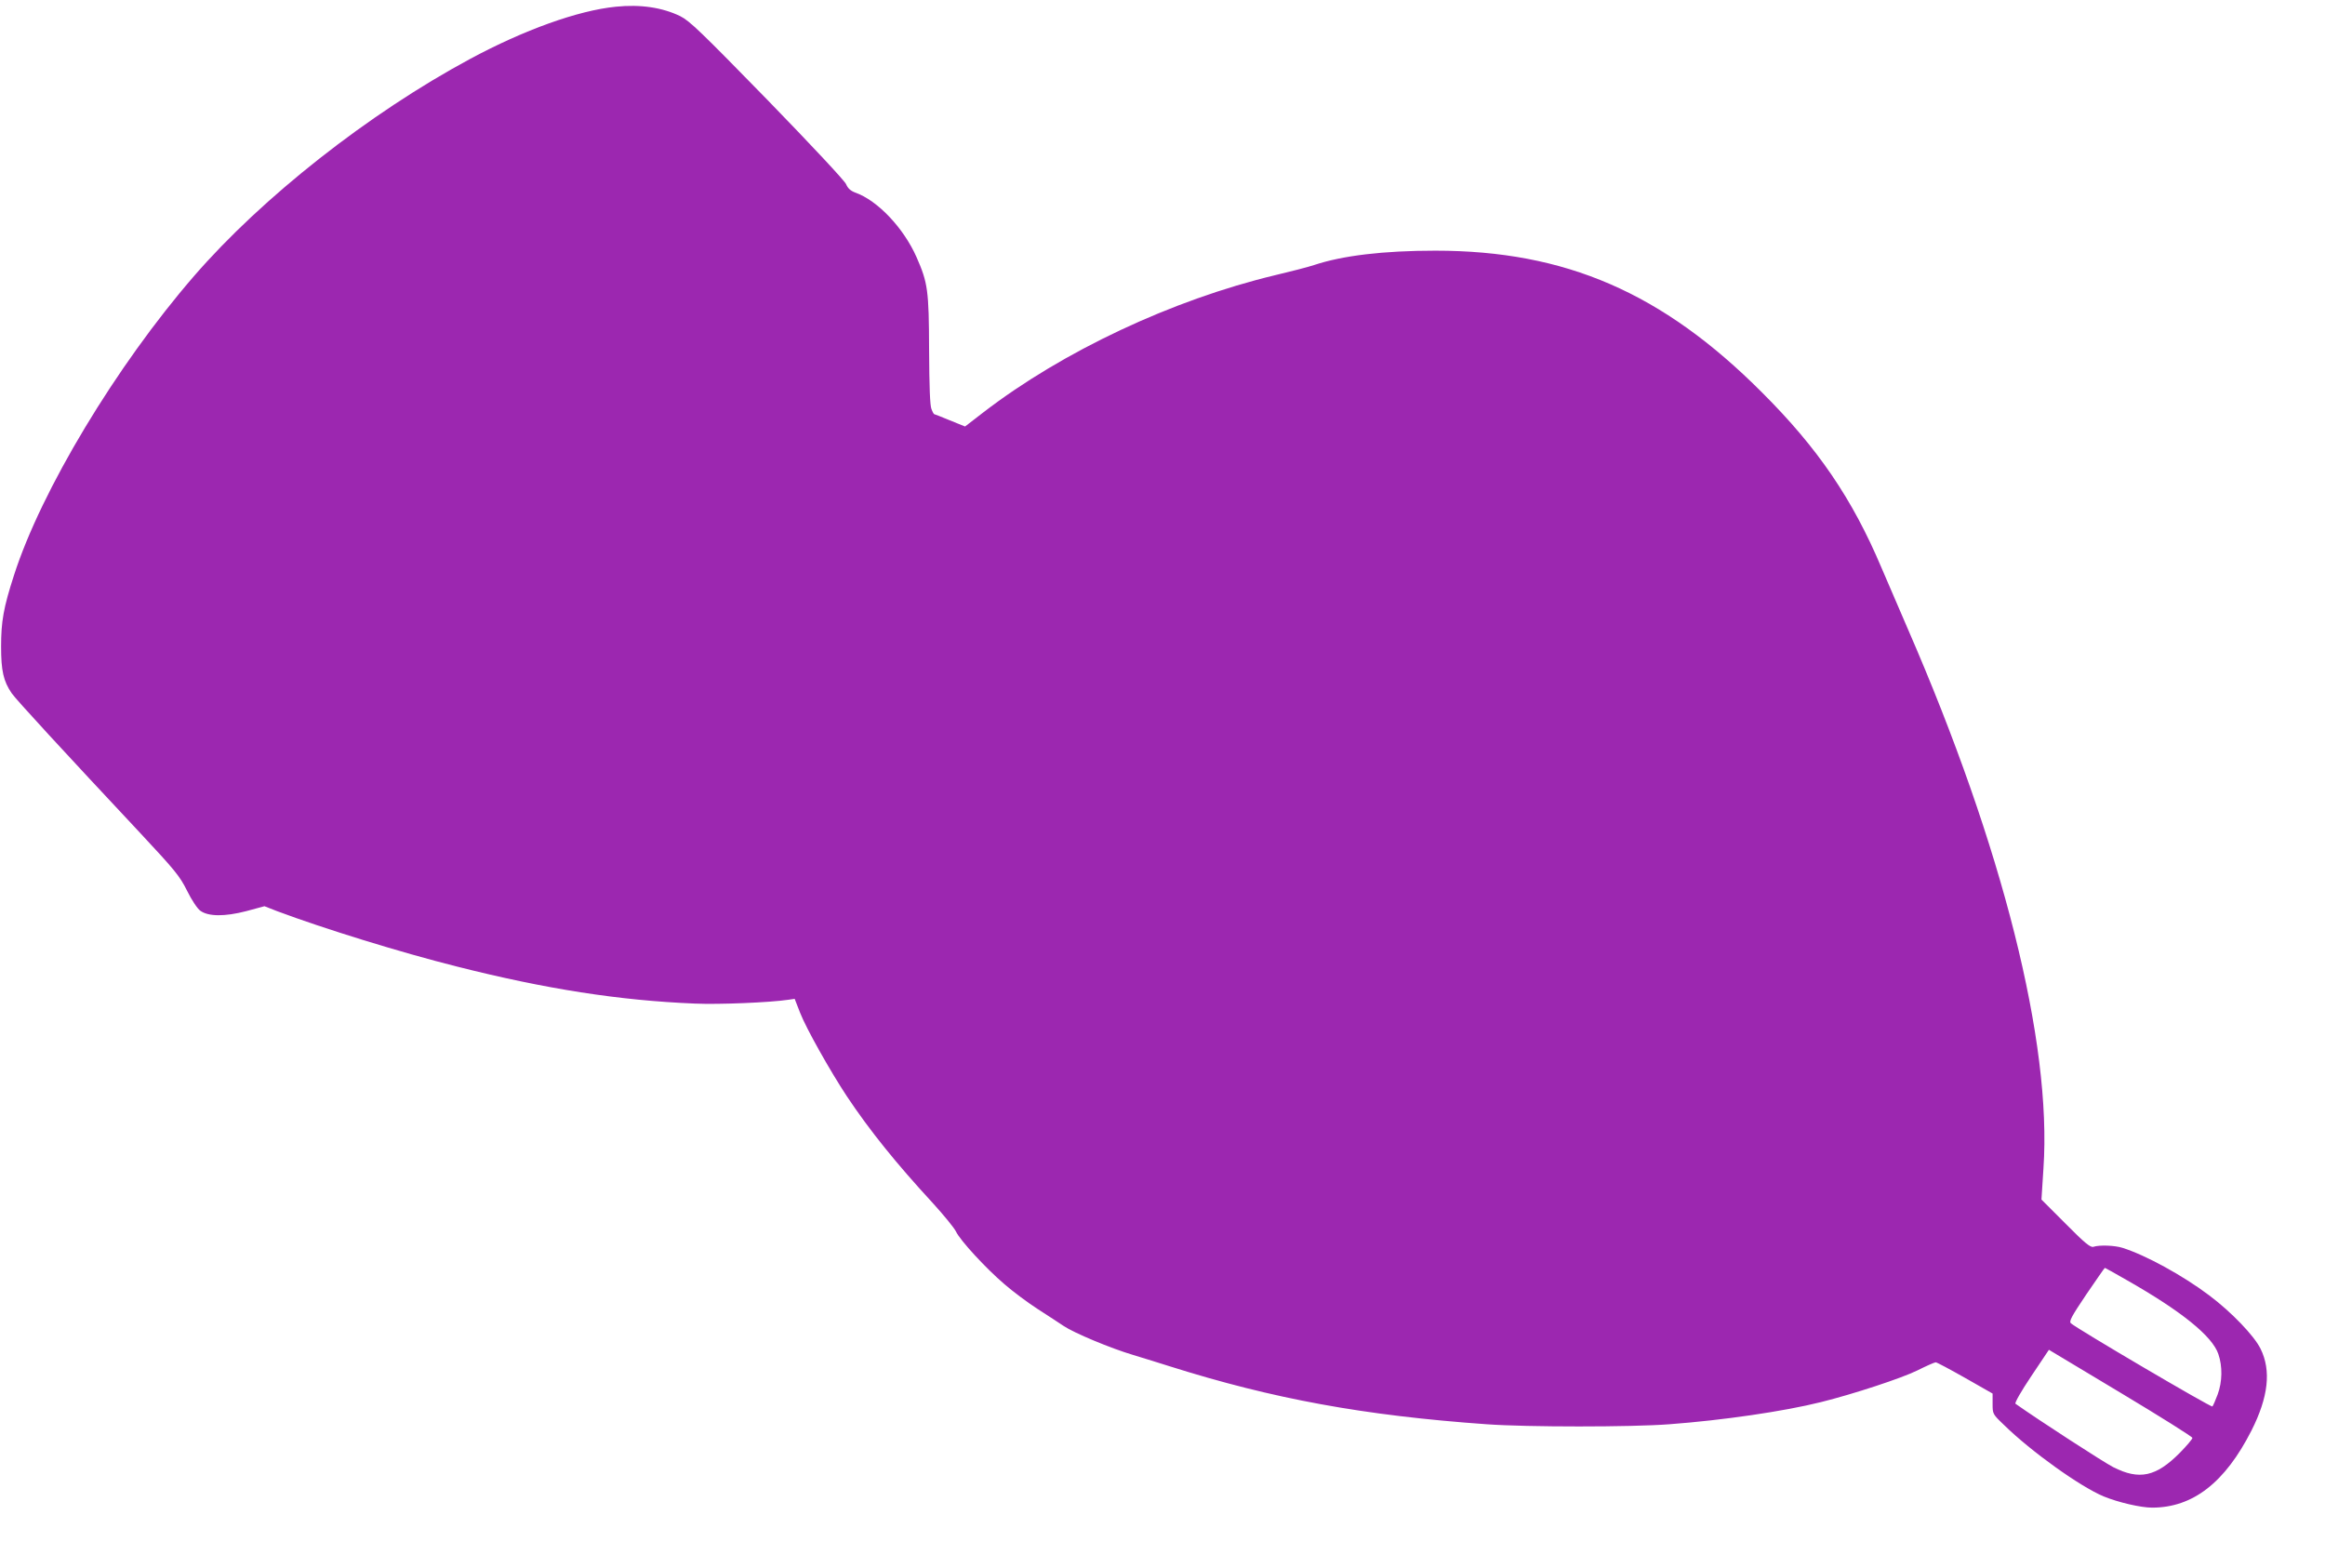
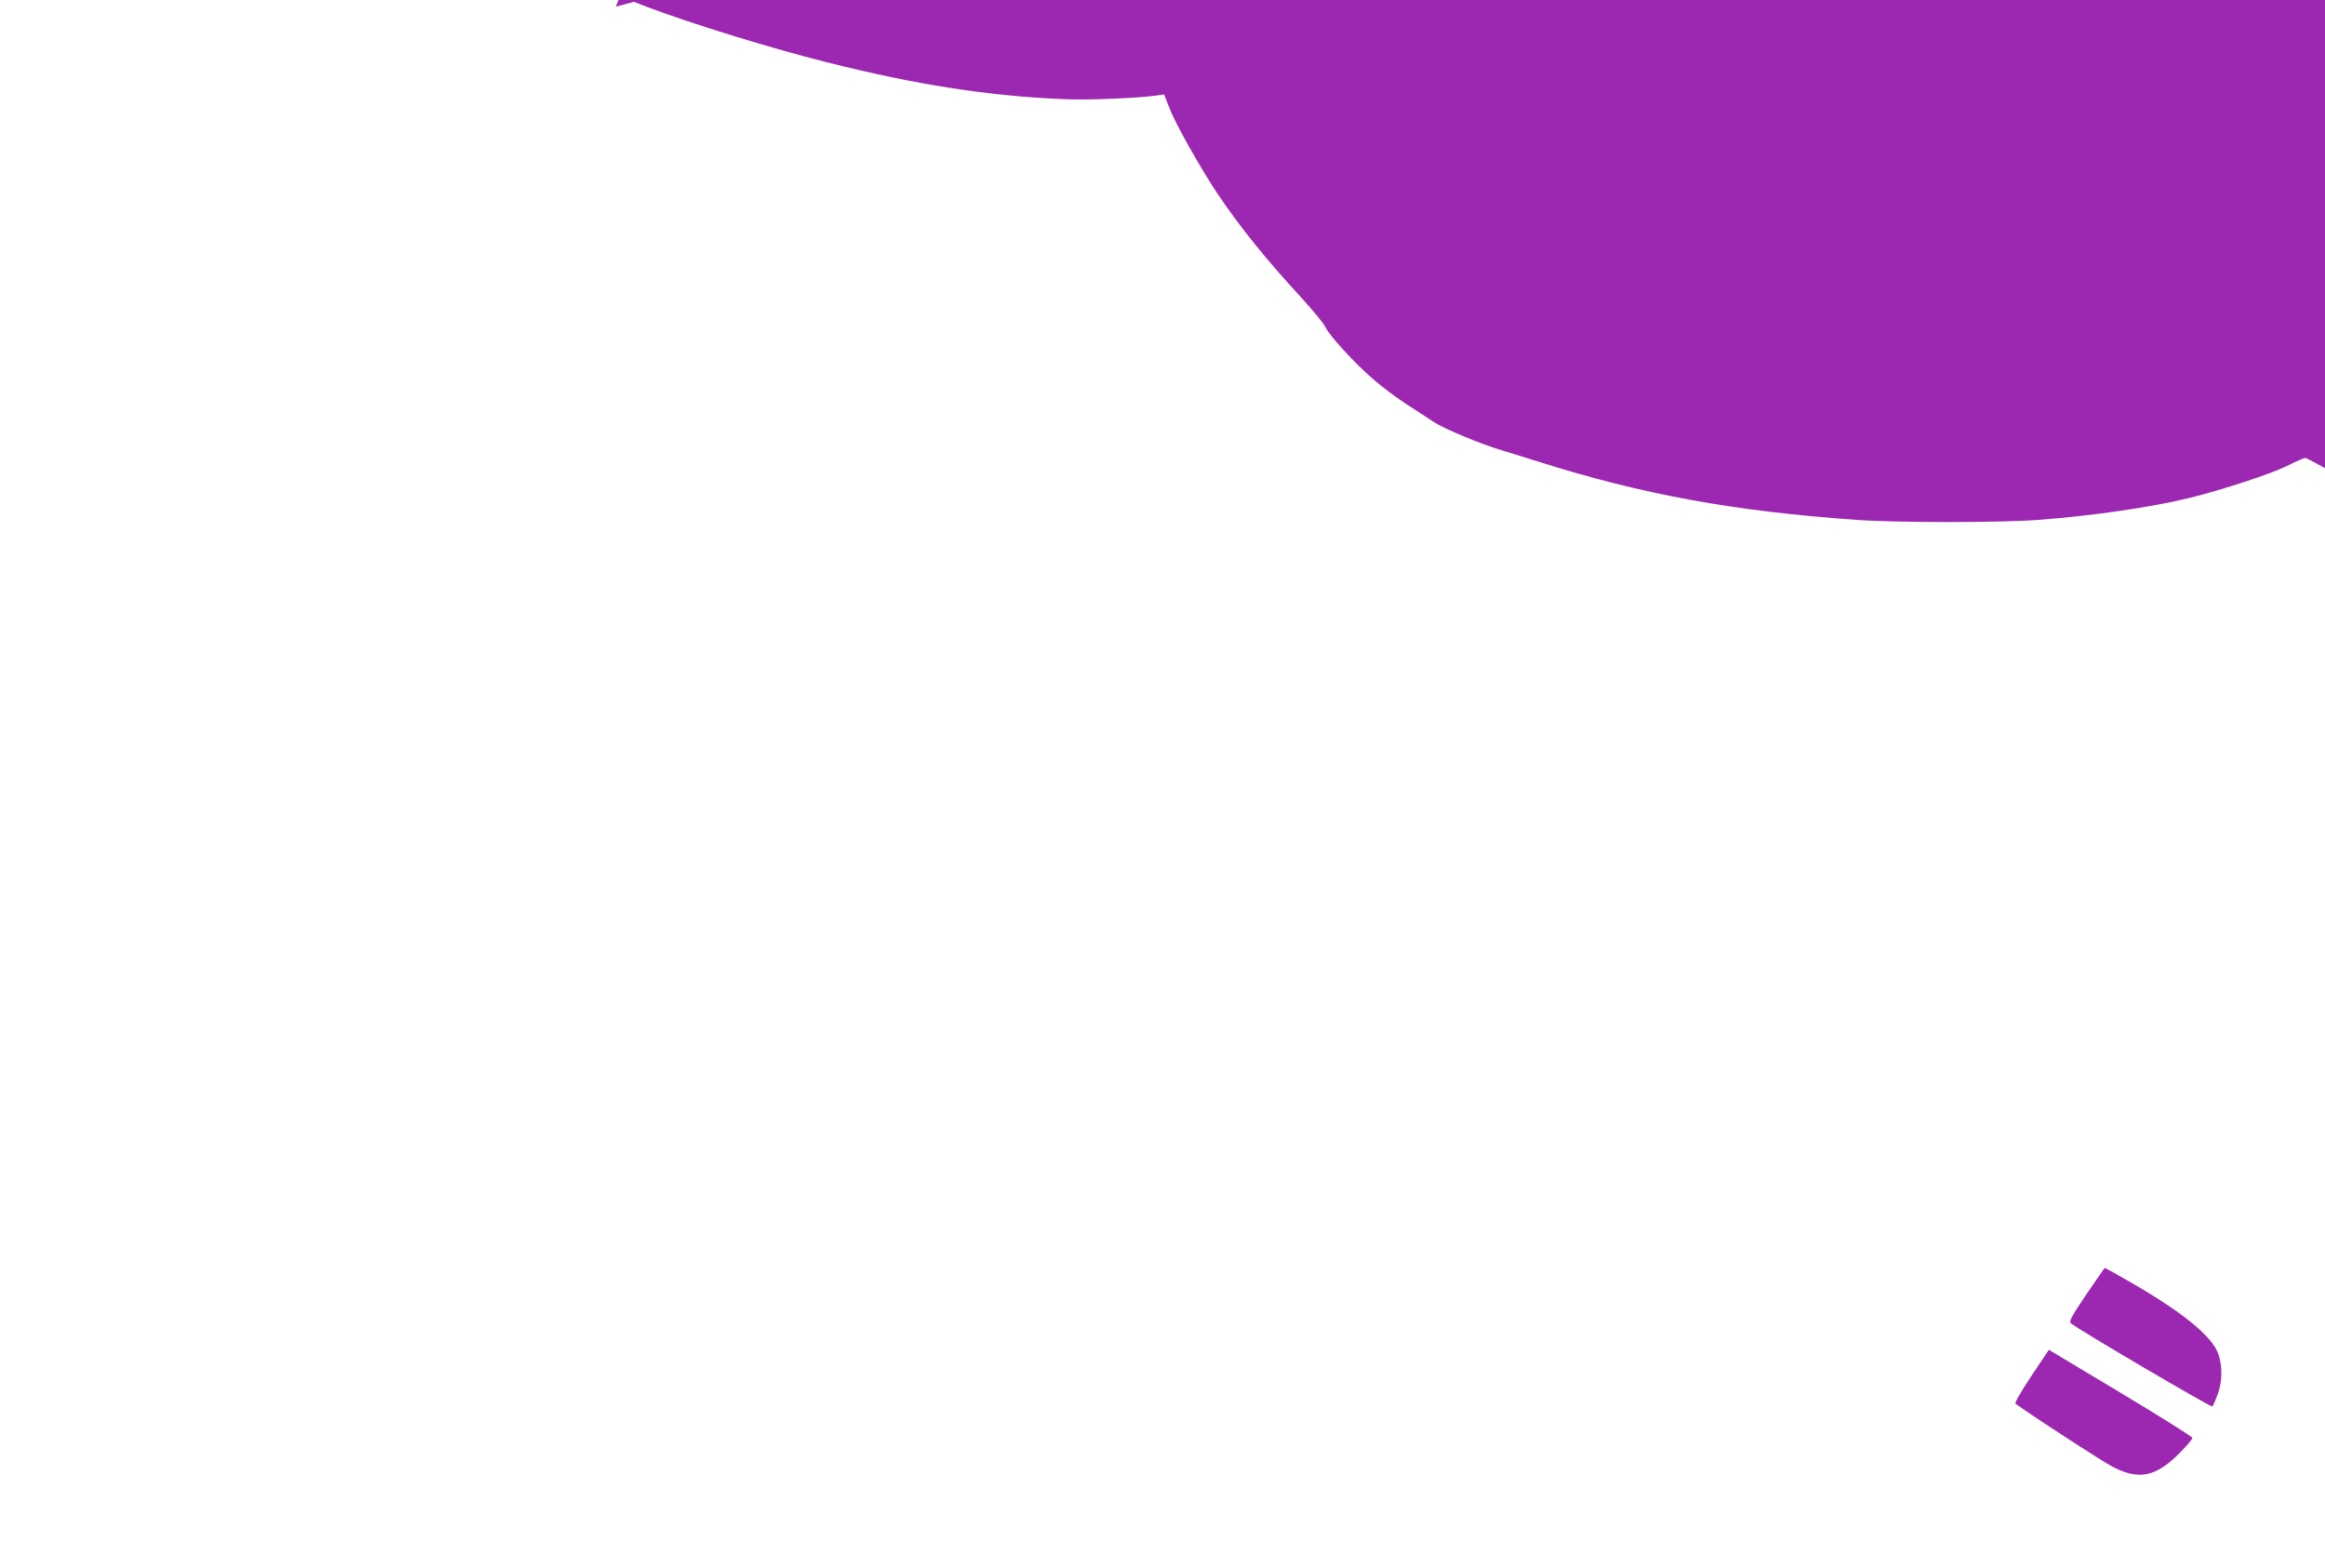
<svg xmlns="http://www.w3.org/2000/svg" version="1.0" width="1280pt" height="863pt" viewBox="0 0 1280 863" preserveAspectRatio="xMidYMid meet">
  <g transform="translate(0,863) scale(0.1,-0.1)" fill="#9c27b0" stroke="none">
-     <path d="M3390 8593 c-209 -21 -506 -128 -803 -288 -557 -300 -1143 -761 -1519 -1195 -428 -494 -842 -1182 -991 -1647 -58 -179 -71 -255 -71 -393 0 -133 13 -190 58 -256 21 -32 293 -327 706 -768 194 -208 219 -238 260 -320 25 -51 57 -99 73 -110 44 -32 134 -33 253 -2 l100 27 69 -27 c259 -97 683 -228 990 -305 490 -124 895 -187 1310 -204 133 -6 416 6 515 21 l35 5 30 -77 c33 -85 164 -318 257 -459 126 -189 272 -370 474 -589 61 -67 118 -137 127 -156 23 -49 165 -203 267 -290 46 -40 129 -102 185 -138 55 -35 118 -77 141 -92 56 -38 259 -123 384 -160 58 -18 148 -45 200 -62 567 -179 1069 -271 1745 -319 223 -16 796 -16 1005 0 295 22 631 71 835 122 178 44 445 132 530 174 50 25 95 45 102 45 6 0 79 -39 162 -86 l151 -86 0 -56 c0 -56 0 -57 63 -117 150 -147 419 -339 548 -393 80 -33 205 -62 267 -62 224 0 401 137 547 424 93 184 110 330 50 451 -35 71 -159 201 -283 294 -143 108 -349 221 -476 261 -43 14 -128 17 -161 6 -16 -5 -47 20 -153 127 l-133 133 11 172 c47 691 -224 1768 -746 2968 -47 110 -113 262 -146 339 -160 379 -351 659 -658 965 -548 549 -1081 780 -1798 780 -285 0 -511 -27 -667 -79 -33 -11 -130 -36 -215 -56 -567 -136 -1169 -419 -1606 -755 l-101 -78 -84 34 c-45 19 -85 34 -86 34 -2 0 -9 12 -15 28 -8 18 -12 122 -13 327 -1 327 -7 368 -69 509 -71 161 -215 313 -338 356 -26 10 -40 23 -50 46 -7 18 -192 216 -433 464 -365 374 -428 435 -480 461 -99 48 -219 66 -355 52z m8318 -7010 c301 -171 472 -309 505 -408 23 -67 22 -152 -4 -222 -12 -32 -25 -62 -29 -66 -6 -7 -746 428 -779 458 -11 11 3 37 85 159 55 80 100 146 102 146 2 0 56 -30 120 -67z m362 -869 c0 -7 -31 -43 -69 -82 -131 -132 -223 -152 -367 -79 -51 26 -408 257 -538 349 -6 4 32 70 87 152 l97 145 395 -237 c217 -130 395 -242 395 -248z" />
+     <path d="M3390 8593 l100 27 69 -27 c259 -97 683 -228 990 -305 490 -124 895 -187 1310 -204 133 -6 416 6 515 21 l35 5 30 -77 c33 -85 164 -318 257 -459 126 -189 272 -370 474 -589 61 -67 118 -137 127 -156 23 -49 165 -203 267 -290 46 -40 129 -102 185 -138 55 -35 118 -77 141 -92 56 -38 259 -123 384 -160 58 -18 148 -45 200 -62 567 -179 1069 -271 1745 -319 223 -16 796 -16 1005 0 295 22 631 71 835 122 178 44 445 132 530 174 50 25 95 45 102 45 6 0 79 -39 162 -86 l151 -86 0 -56 c0 -56 0 -57 63 -117 150 -147 419 -339 548 -393 80 -33 205 -62 267 -62 224 0 401 137 547 424 93 184 110 330 50 451 -35 71 -159 201 -283 294 -143 108 -349 221 -476 261 -43 14 -128 17 -161 6 -16 -5 -47 20 -153 127 l-133 133 11 172 c47 691 -224 1768 -746 2968 -47 110 -113 262 -146 339 -160 379 -351 659 -658 965 -548 549 -1081 780 -1798 780 -285 0 -511 -27 -667 -79 -33 -11 -130 -36 -215 -56 -567 -136 -1169 -419 -1606 -755 l-101 -78 -84 34 c-45 19 -85 34 -86 34 -2 0 -9 12 -15 28 -8 18 -12 122 -13 327 -1 327 -7 368 -69 509 -71 161 -215 313 -338 356 -26 10 -40 23 -50 46 -7 18 -192 216 -433 464 -365 374 -428 435 -480 461 -99 48 -219 66 -355 52z m8318 -7010 c301 -171 472 -309 505 -408 23 -67 22 -152 -4 -222 -12 -32 -25 -62 -29 -66 -6 -7 -746 428 -779 458 -11 11 3 37 85 159 55 80 100 146 102 146 2 0 56 -30 120 -67z m362 -869 c0 -7 -31 -43 -69 -82 -131 -132 -223 -152 -367 -79 -51 26 -408 257 -538 349 -6 4 32 70 87 152 l97 145 395 -237 c217 -130 395 -242 395 -248z" />
  </g>
</svg>